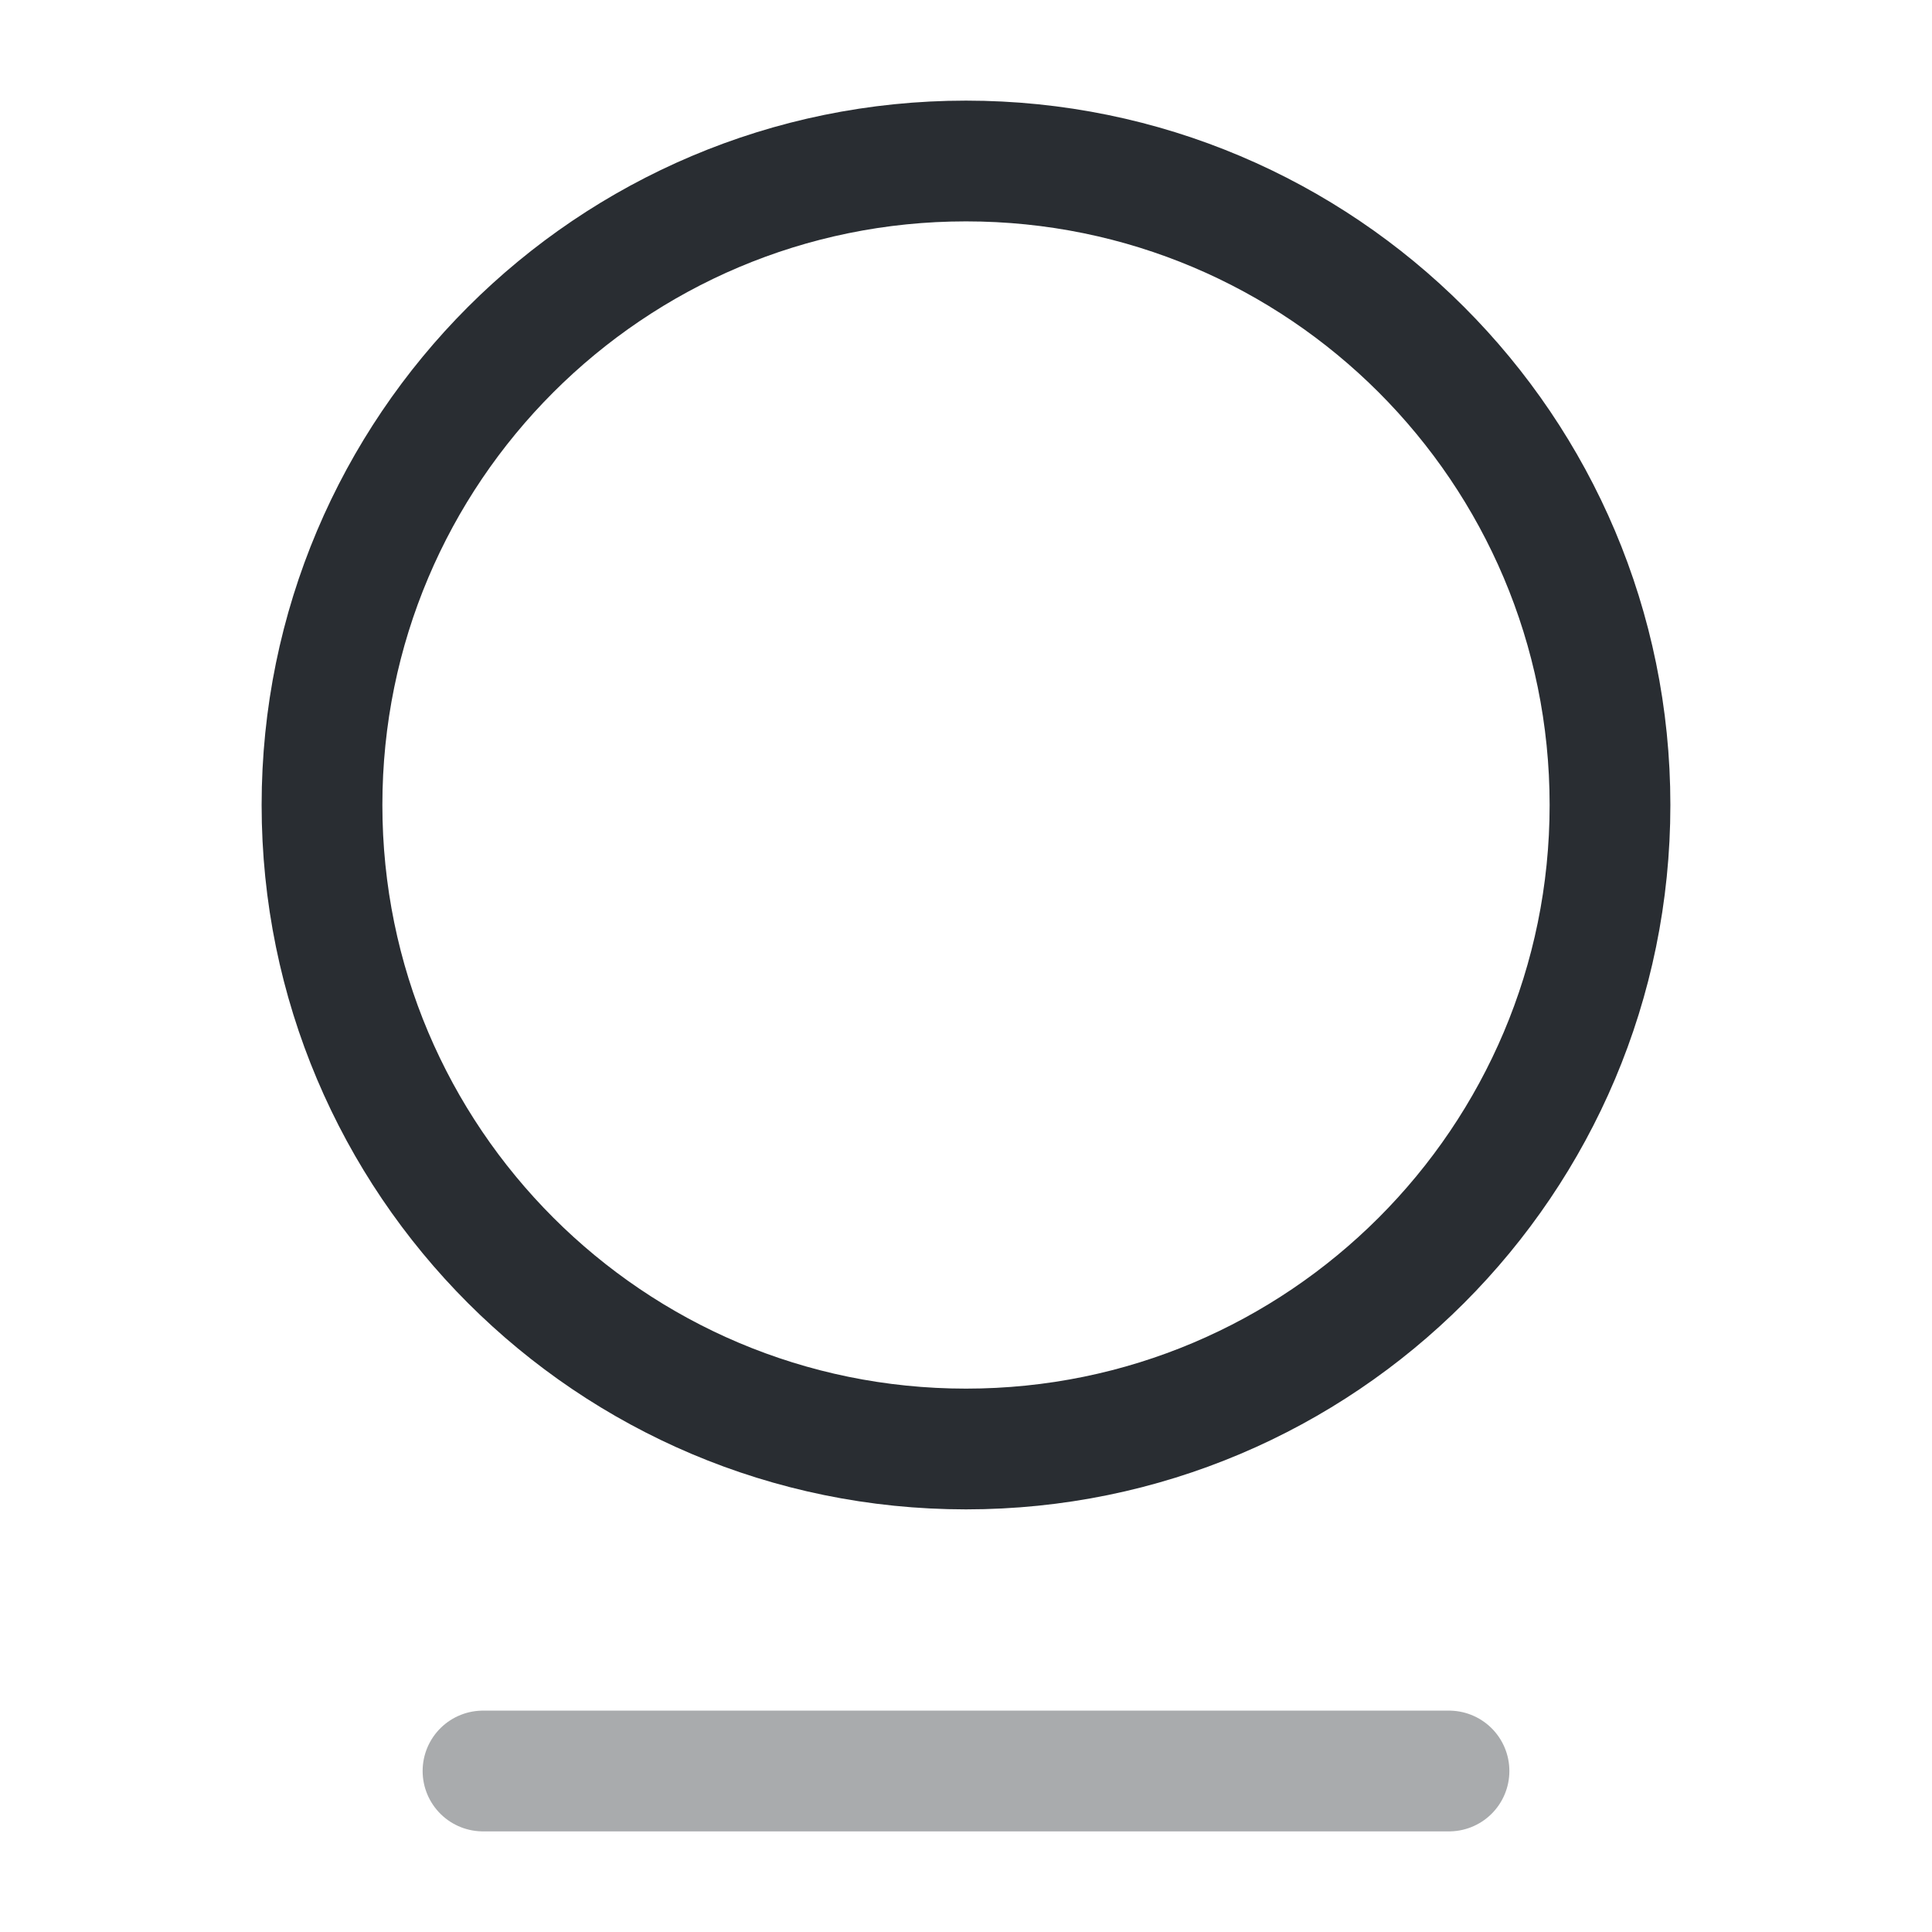
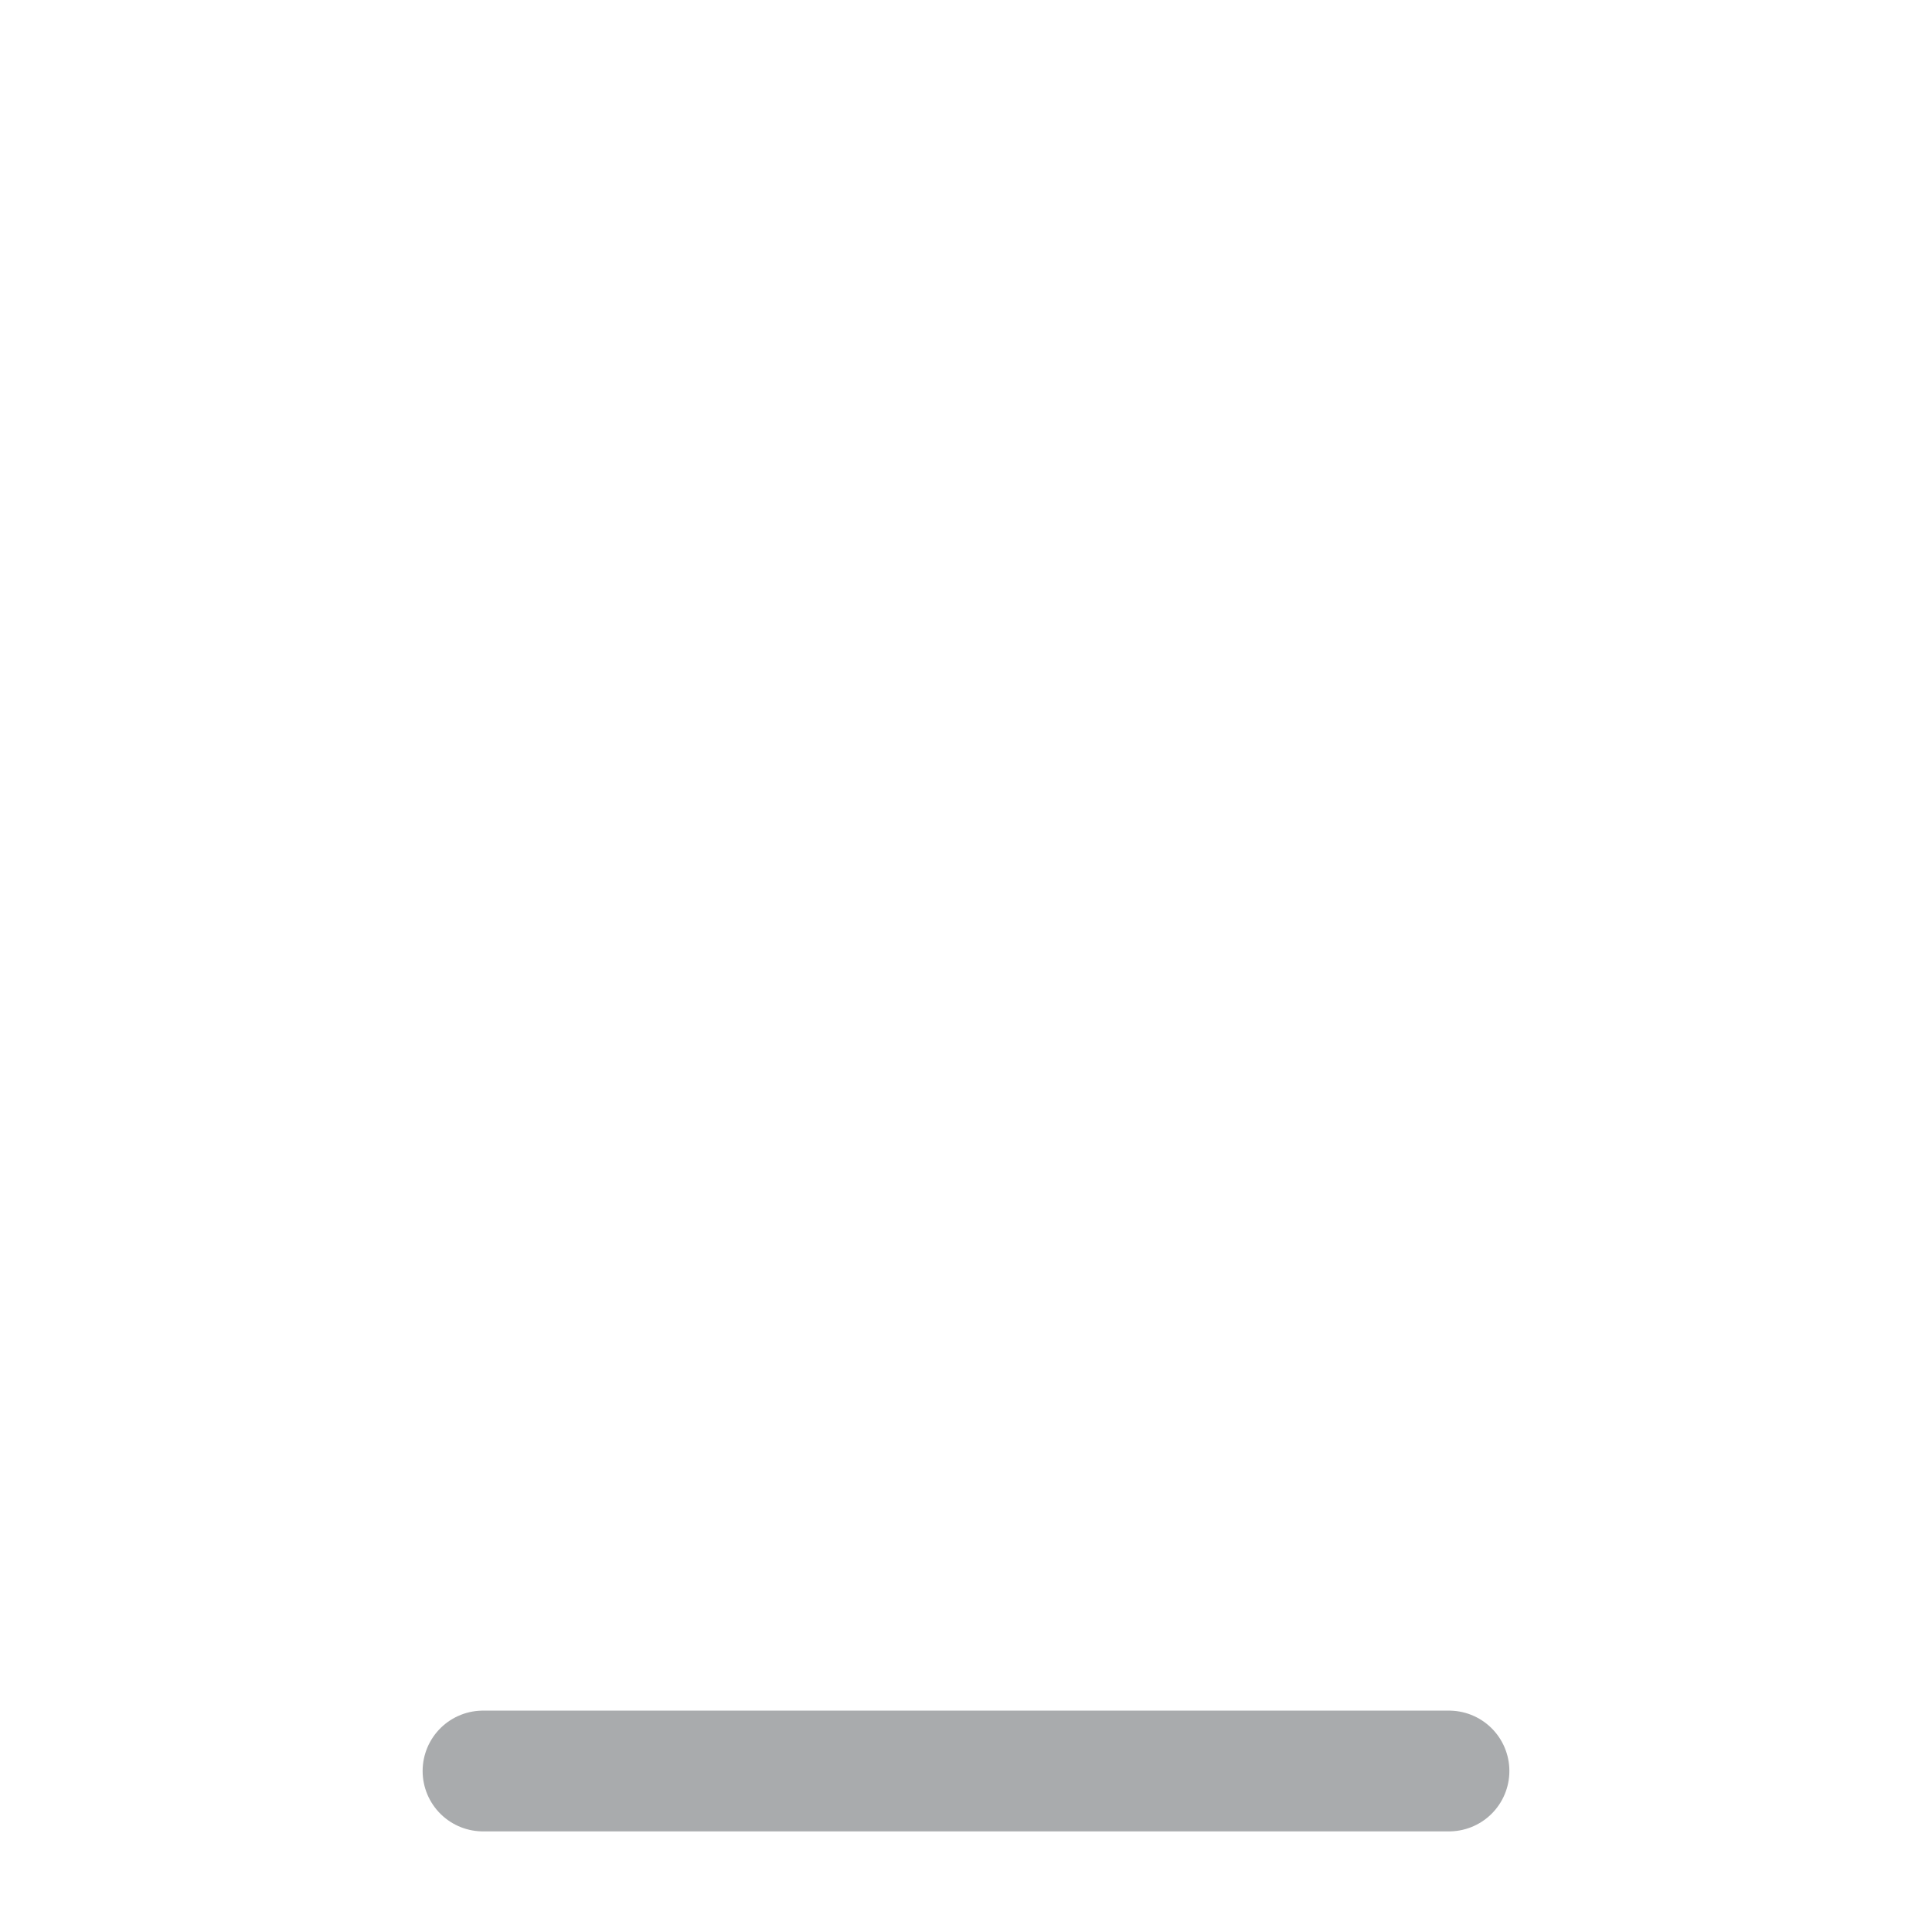
<svg xmlns="http://www.w3.org/2000/svg" width="800px" height="800px" viewBox="0 0 24 24" fill="none">
-   <path d="M12 18C16.418 18 20 14.418 20 10C20 5.582 16.418 2 12 2C7.582 2 4 5.582 4 10C4 14.418 7.582 18 12 18Z" stroke="#292D32" stroke-width="1.5" stroke-linecap="round" stroke-linejoin="round" />
  <path opacity="0.4" d="M6 22H18" stroke="#292D32" stroke-width="1.5" stroke-linecap="round" stroke-linejoin="round" />
</svg>